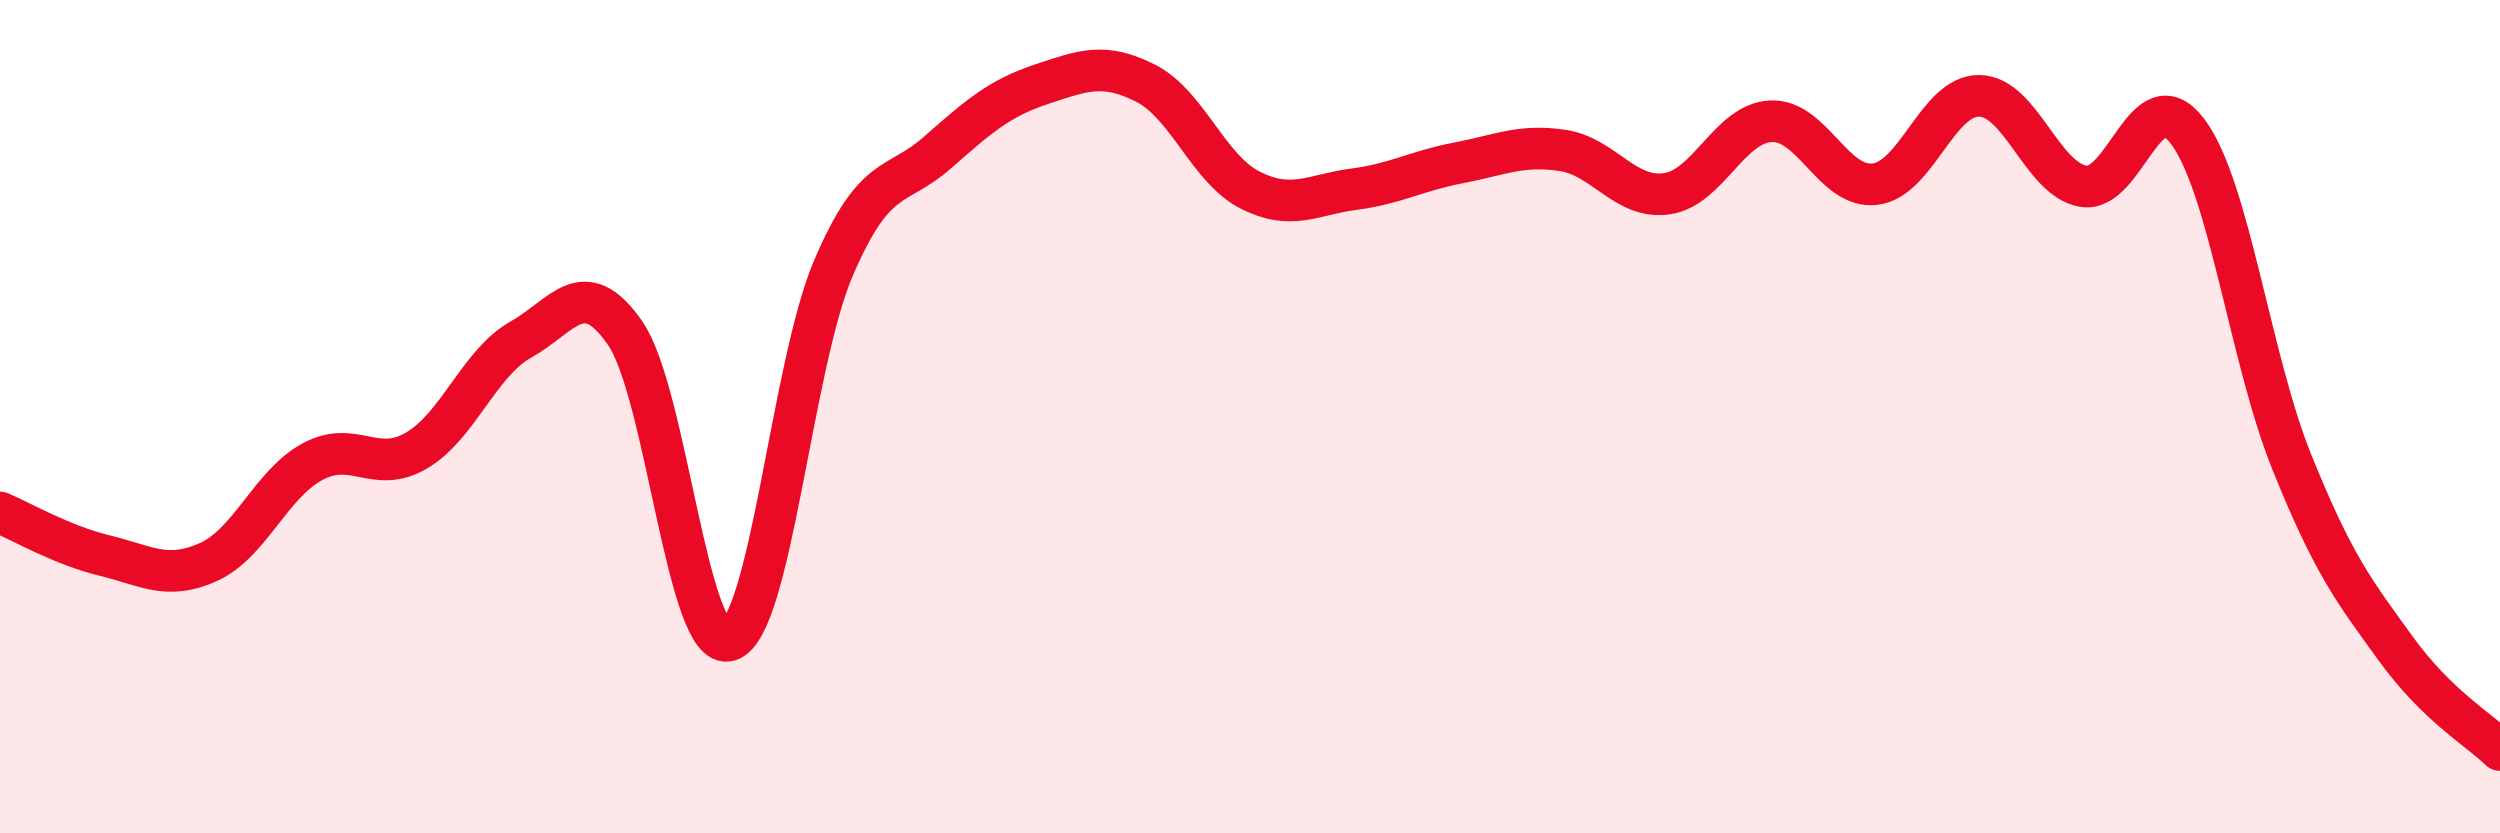
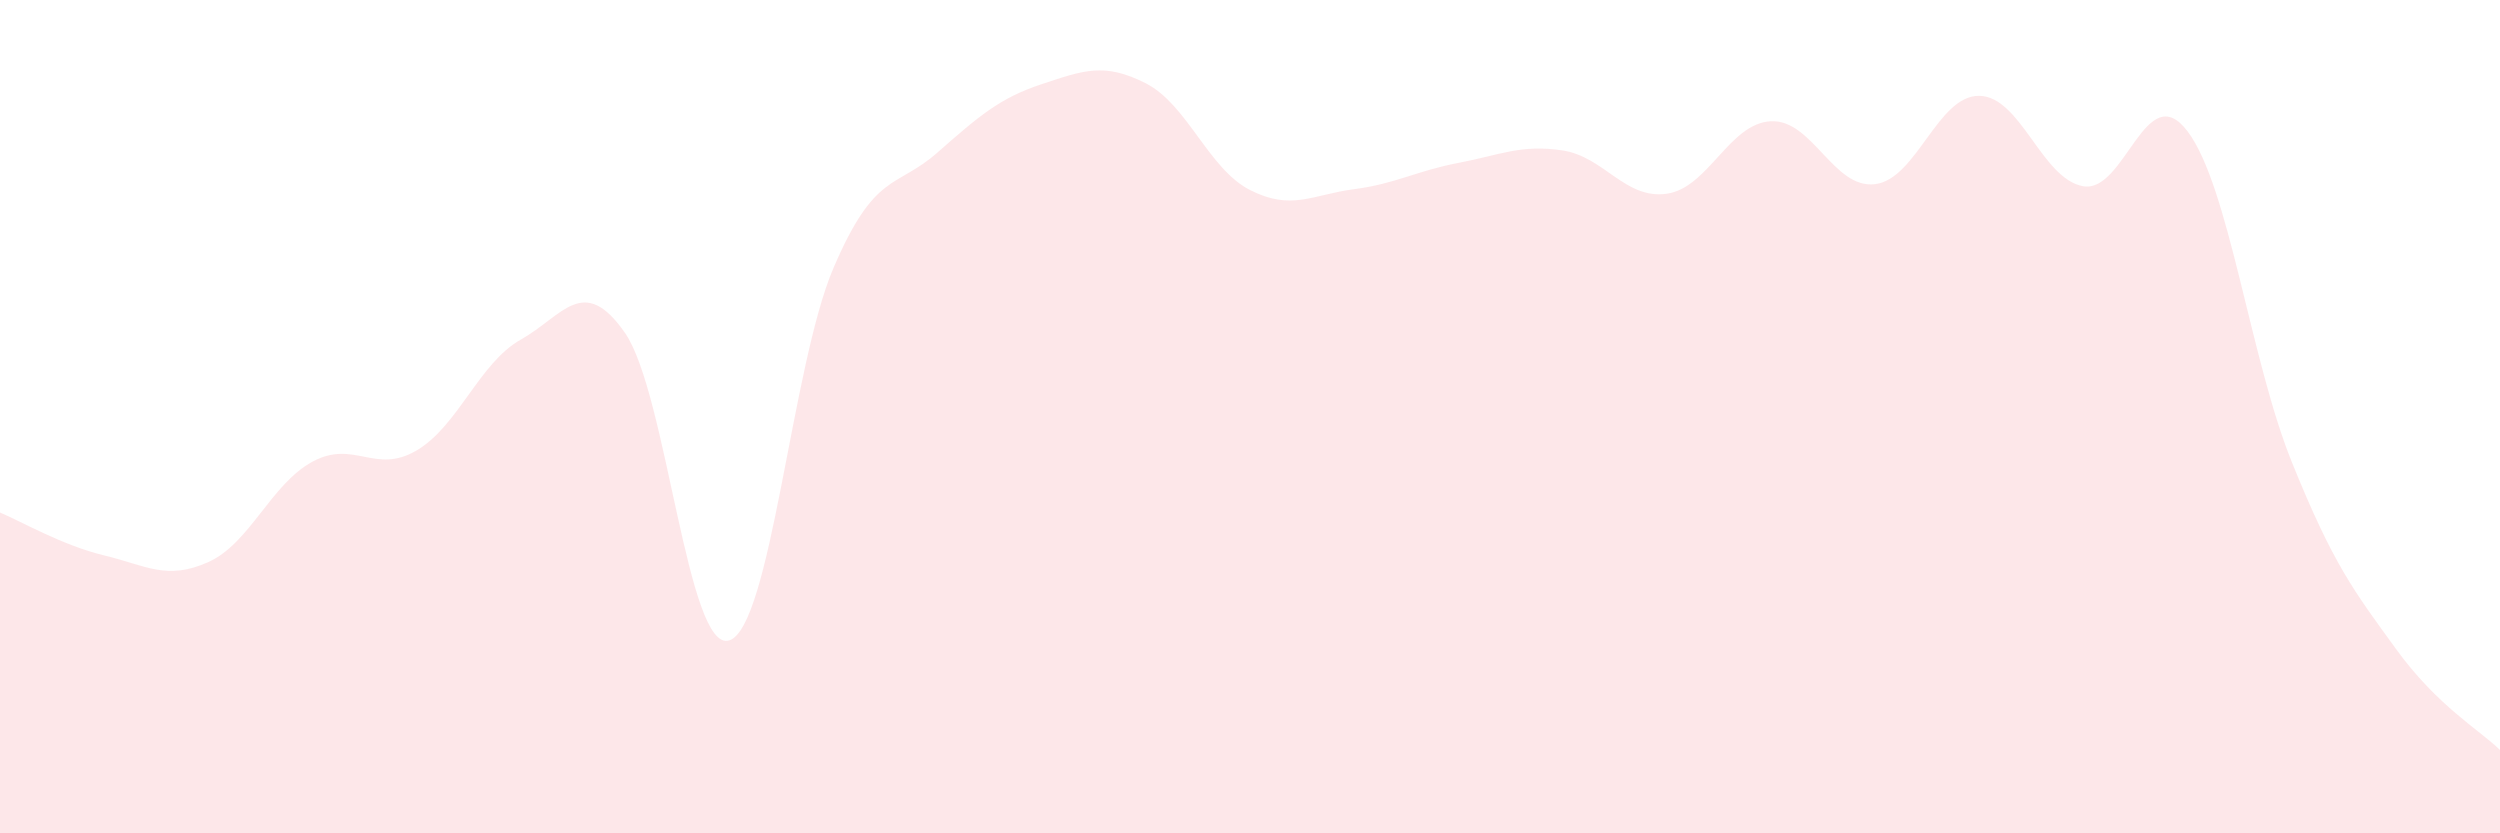
<svg xmlns="http://www.w3.org/2000/svg" width="60" height="20" viewBox="0 0 60 20">
  <path d="M 0,12.3 C 0.5,12.51 1.5,13.09 2.5,13.33 C 3.5,13.57 4,13.94 5,13.49 C 6,13.04 6.5,11.62 7.5,11.08 C 8.5,10.54 9,11.4 10,10.81 C 11,10.22 11.5,8.71 12.5,8.15 C 13.5,7.59 14,6.55 15,7.99 C 16,9.43 16.5,15.68 17.5,15.37 C 18.5,15.06 19,8.78 20,6.44 C 21,4.1 21.5,4.54 22.5,3.66 C 23.5,2.78 24,2.35 25,2.02 C 26,1.69 26.5,1.49 27.5,2 C 28.5,2.51 29,4.05 30,4.56 C 31,5.07 31.5,4.67 32.5,4.54 C 33.5,4.41 34,4.1 35,3.91 C 36,3.72 36.5,3.46 37.5,3.61 C 38.5,3.76 39,4.79 40,4.65 C 41,4.51 41.5,2.96 42.5,2.91 C 43.5,2.86 44,4.54 45,4.42 C 46,4.3 46.5,2.29 47.5,2.3 C 48.5,2.31 49,4.3 50,4.47 C 51,4.64 51.5,1.83 52.5,3.15 C 53.5,4.47 54,8.6 55,11.08 C 56,13.56 56.5,14.19 57.5,15.57 C 58.5,16.95 59.5,17.51 60,18L60 20L0 20Z" fill="#EB0A25" opacity="0.1" stroke-linecap="round" stroke-linejoin="round" />
-   <path d="M 0,12.3 C 0.5,12.51 1.5,13.09 2.5,13.33 C 3.5,13.57 4,13.94 5,13.49 C 6,13.04 6.5,11.62 7.5,11.08 C 8.5,10.54 9,11.4 10,10.81 C 11,10.22 11.5,8.71 12.5,8.15 C 13.5,7.59 14,6.55 15,7.99 C 16,9.43 16.5,15.68 17.5,15.37 C 18.5,15.06 19,8.78 20,6.44 C 21,4.1 21.5,4.54 22.5,3.66 C 23.5,2.78 24,2.35 25,2.02 C 26,1.69 26.5,1.49 27.5,2 C 28.5,2.51 29,4.05 30,4.56 C 31,5.07 31.5,4.67 32.5,4.54 C 33.5,4.41 34,4.1 35,3.91 C 36,3.72 36.5,3.46 37.5,3.61 C 38.5,3.76 39,4.79 40,4.65 C 41,4.51 41.5,2.96 42.5,2.91 C 43.5,2.86 44,4.54 45,4.42 C 46,4.3 46.5,2.29 47.5,2.3 C 48.5,2.31 49,4.3 50,4.47 C 51,4.64 51.5,1.83 52.5,3.15 C 53.5,4.47 54,8.6 55,11.08 C 56,13.56 56.5,14.19 57.5,15.57 C 58.5,16.95 59.5,17.51 60,18" stroke="#EB0A25" stroke-width="1" fill="none" stroke-linecap="round" stroke-linejoin="round" />
</svg>